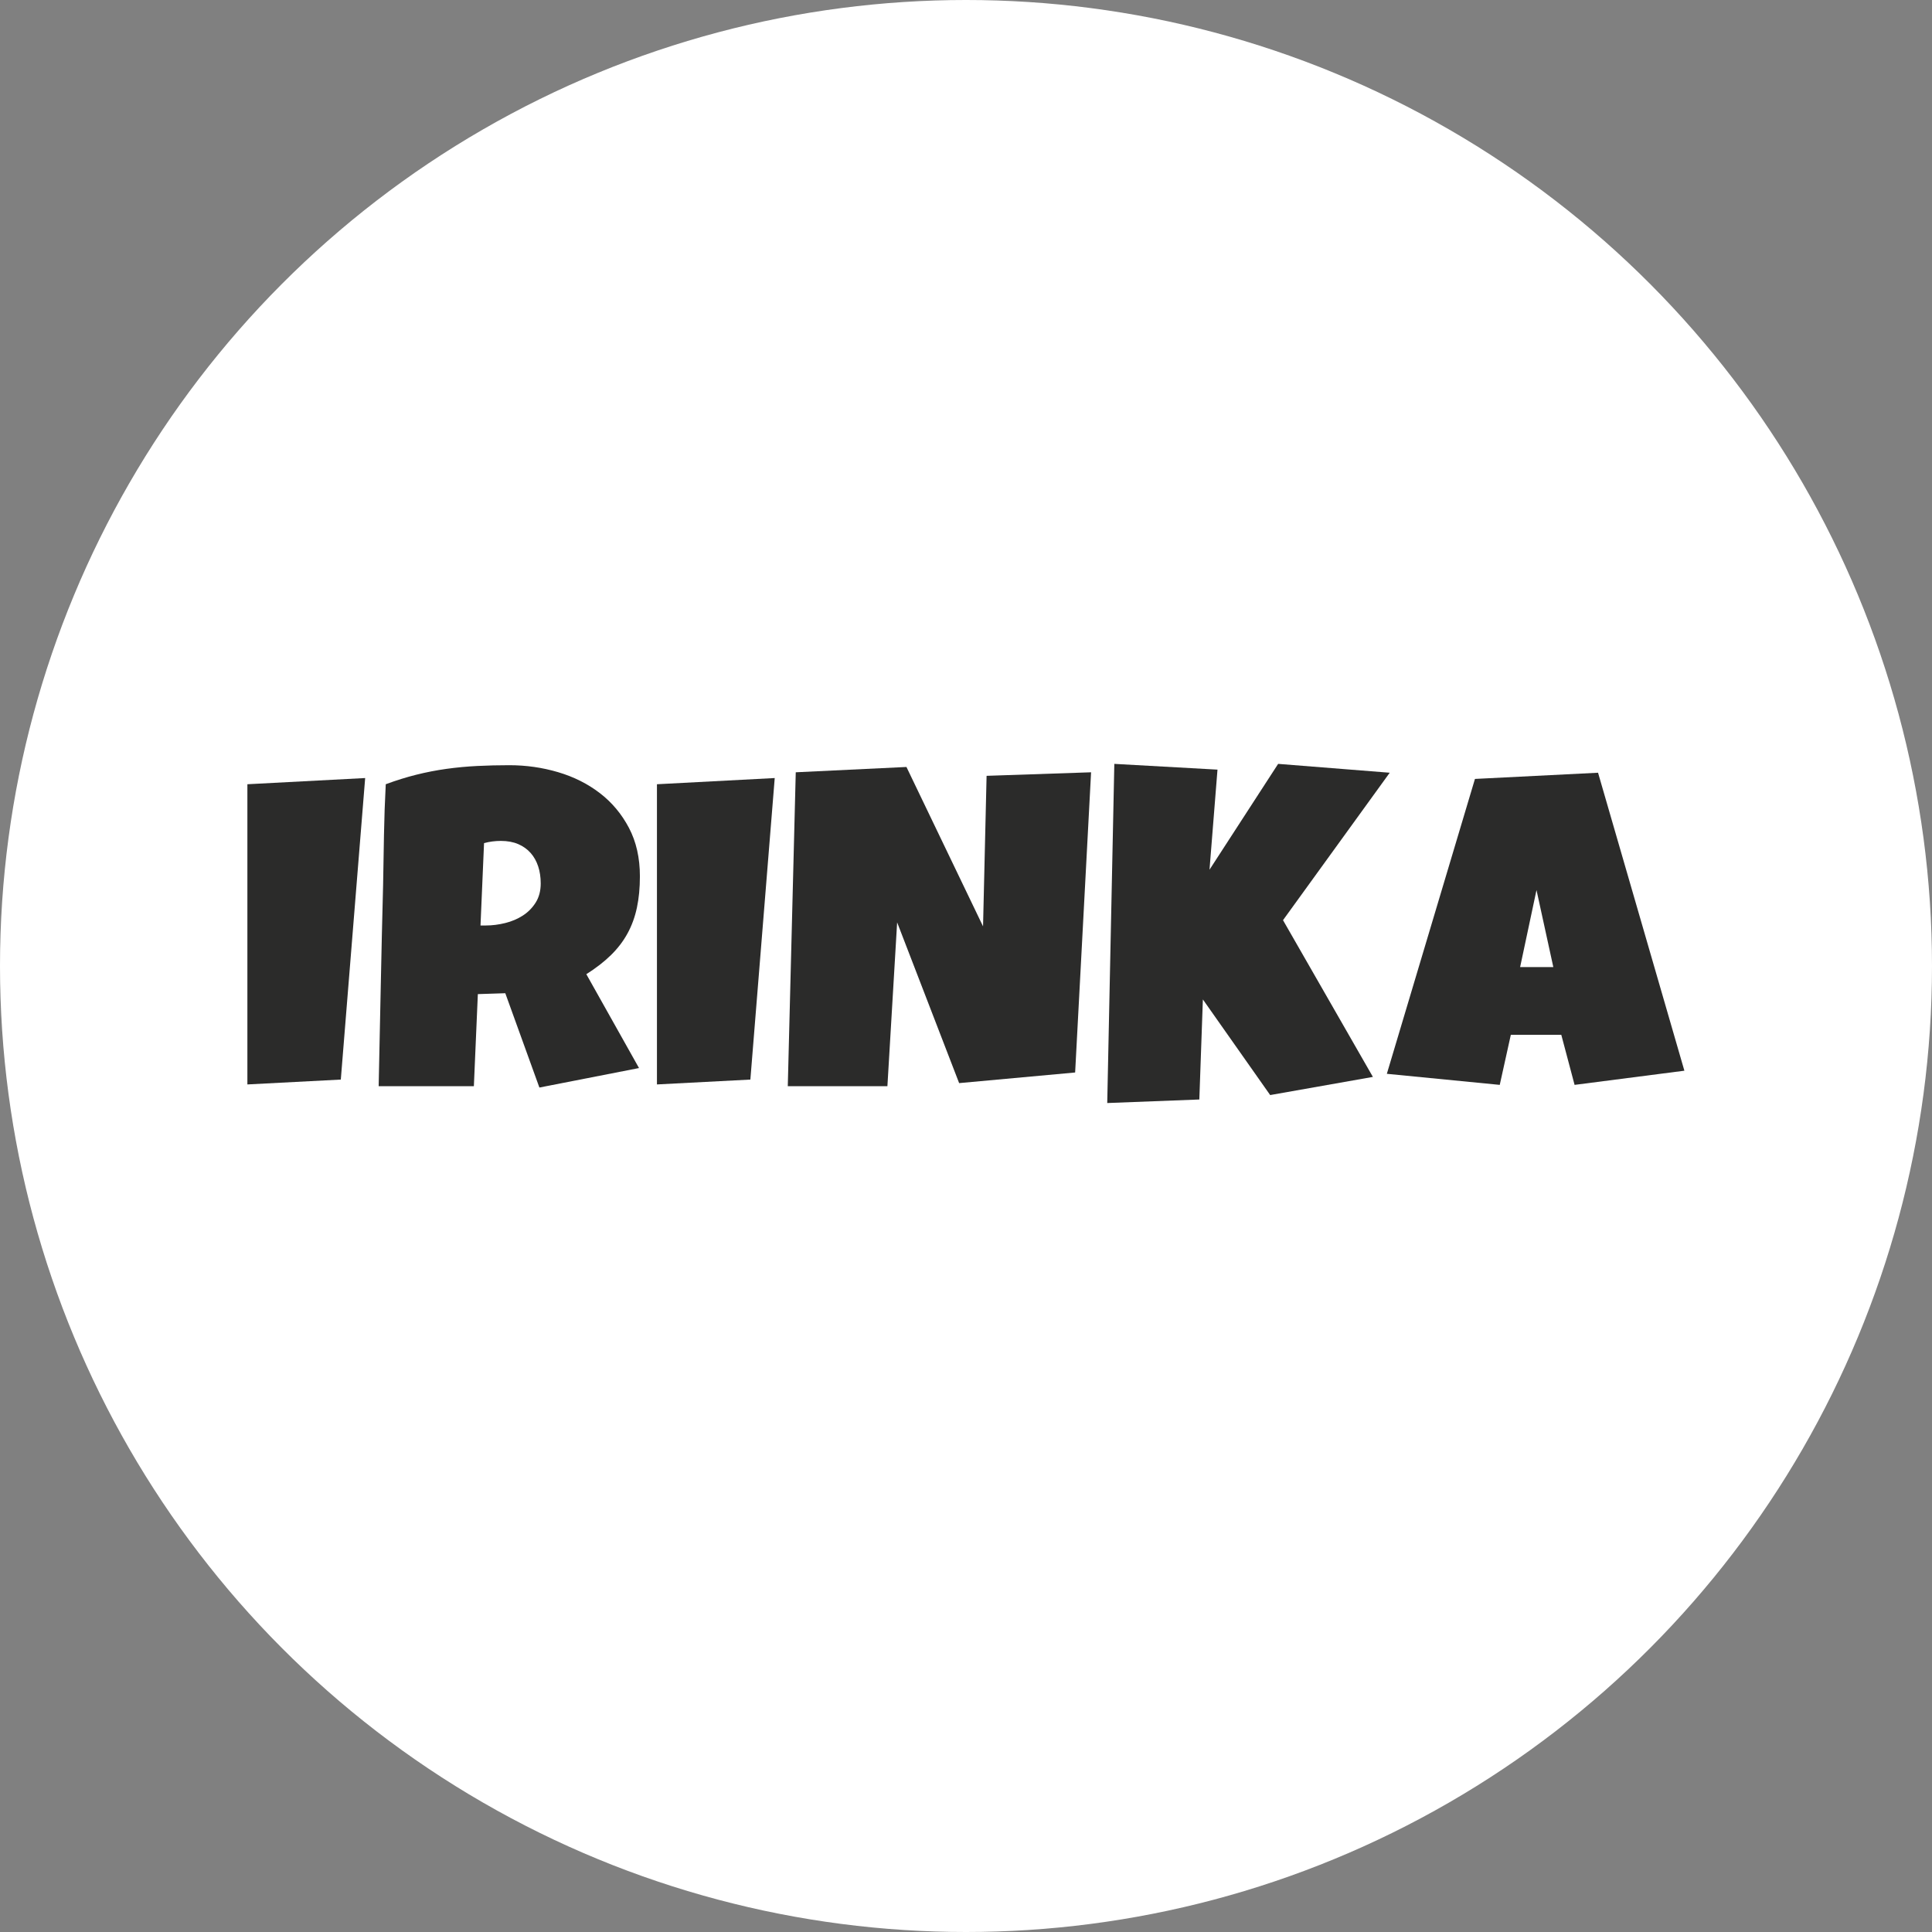
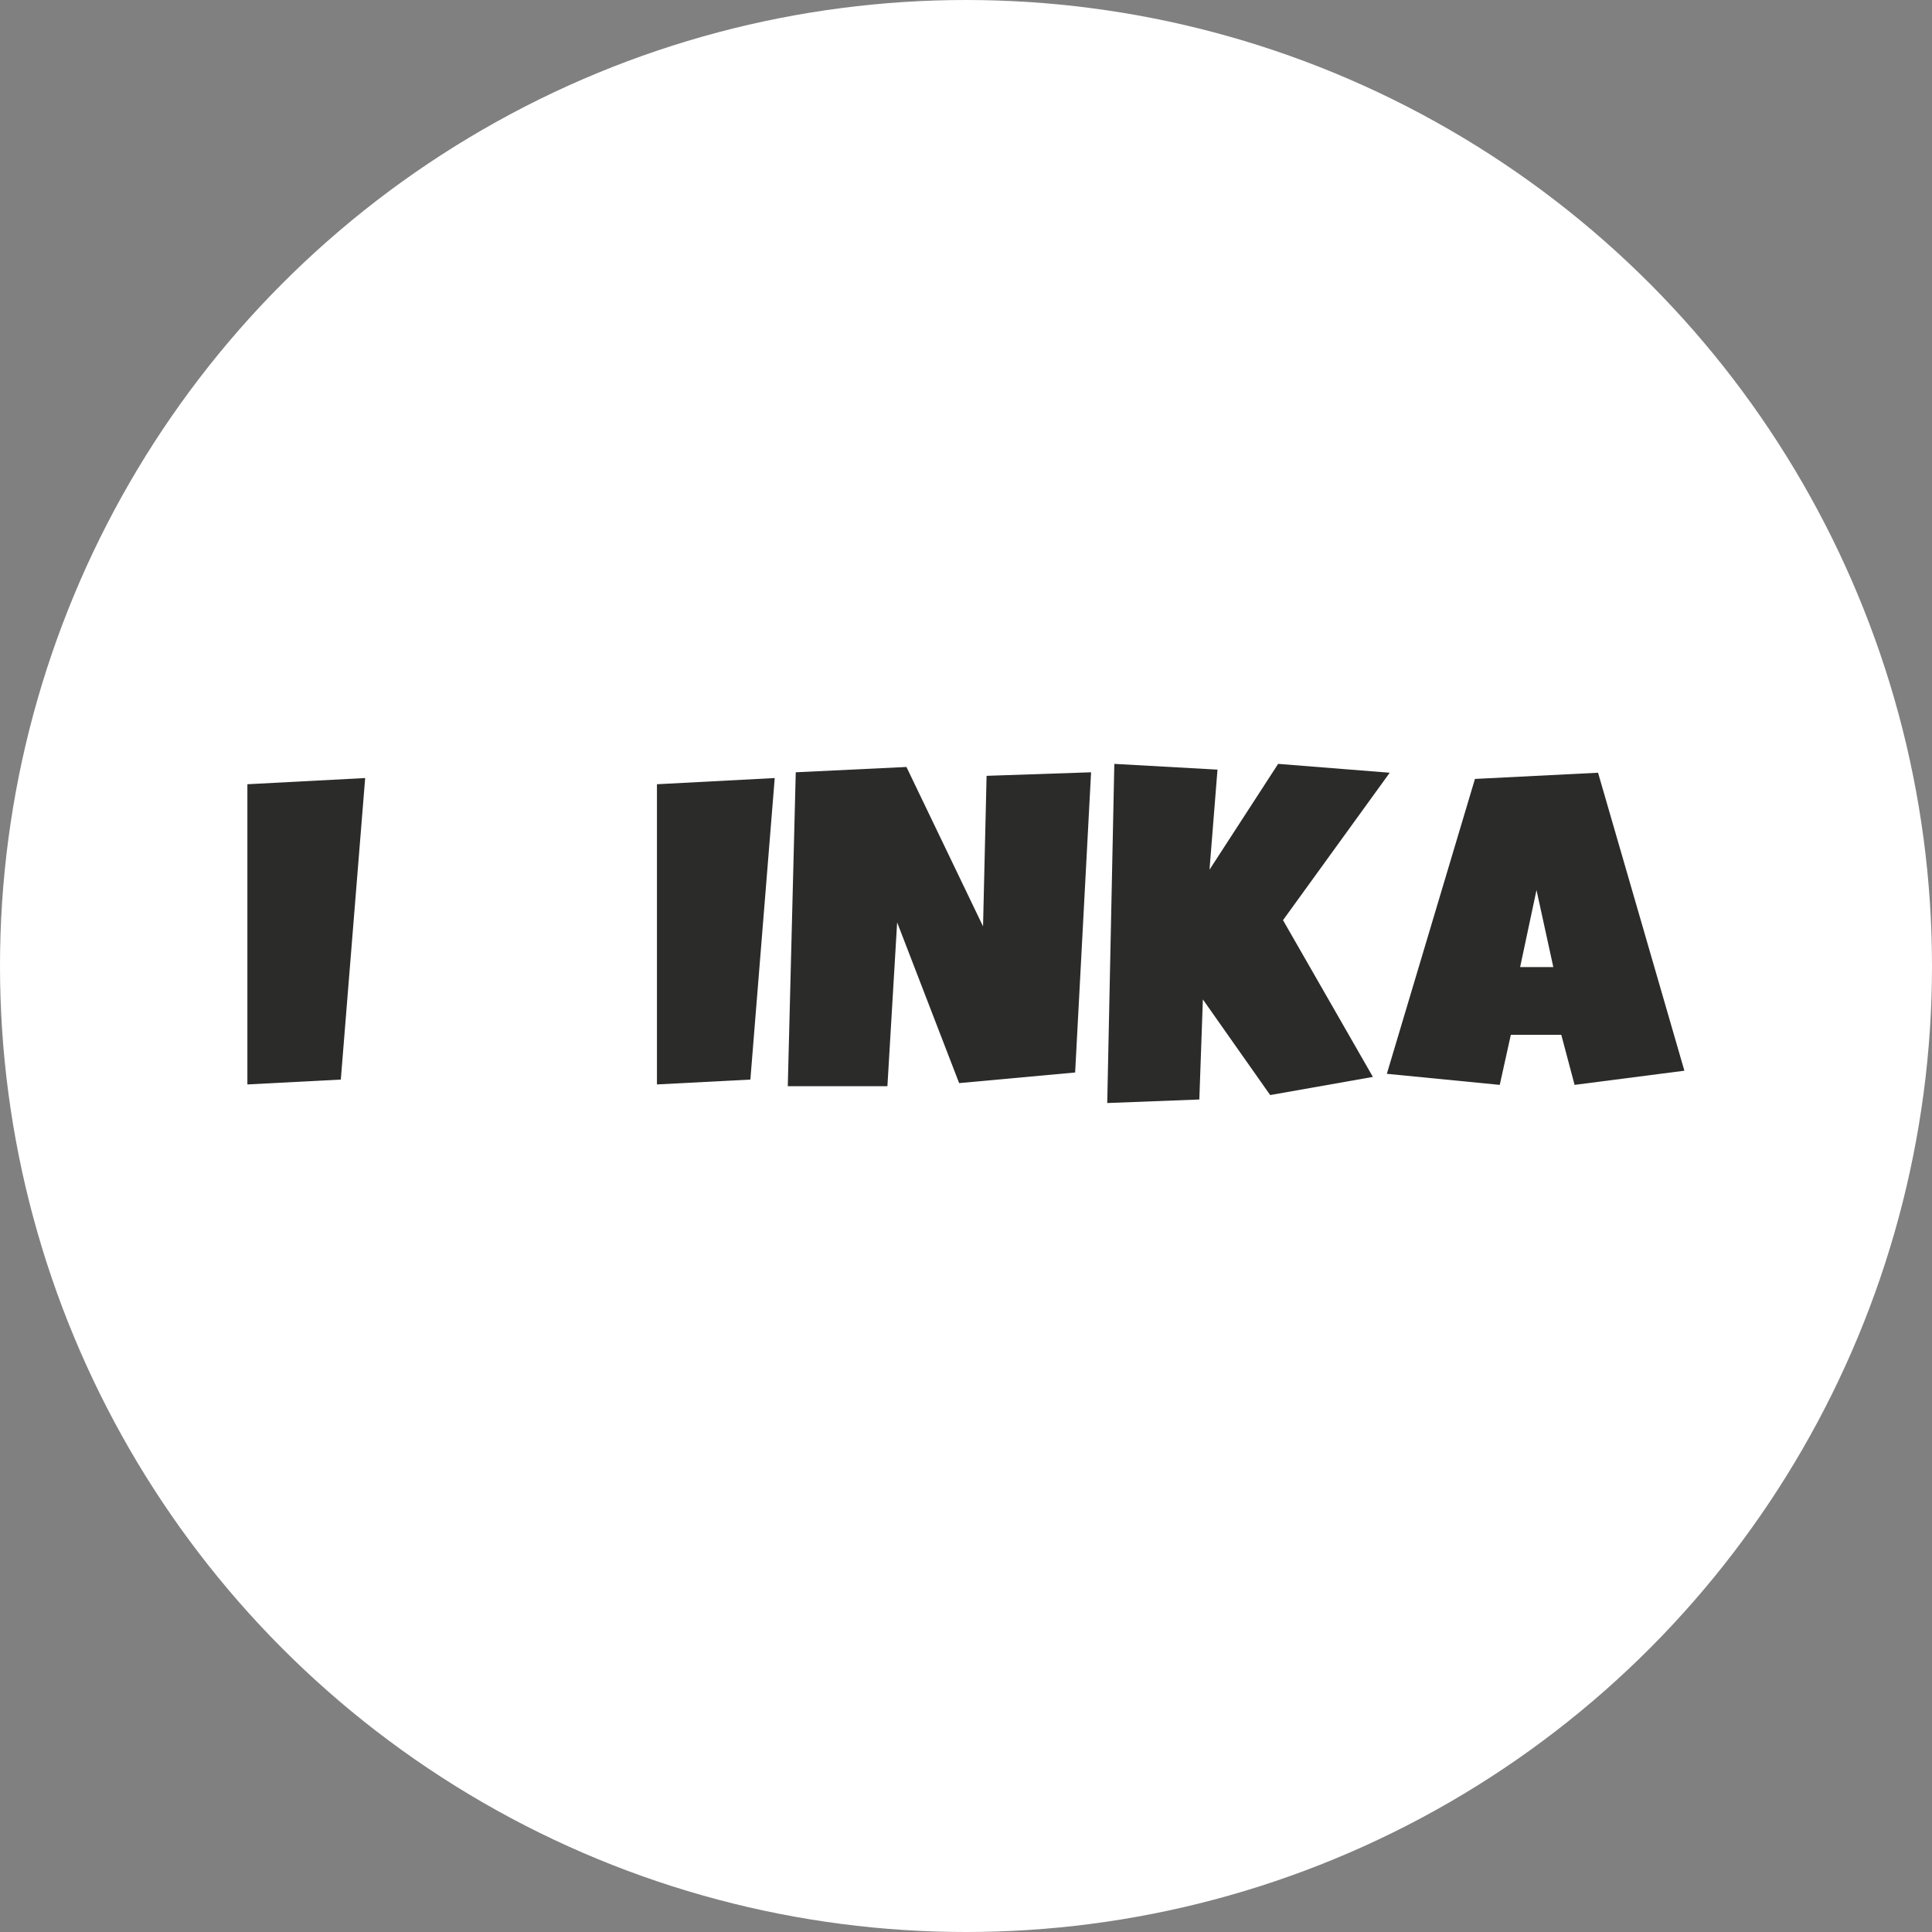
<svg xmlns="http://www.w3.org/2000/svg" width="800" height="800" viewBox="0 0 800 800" fill="none">
  <rect x="0" y="0" width="800" height="800" fill="#808080" stroke="none" />
  <circle cx="400" cy="400" r="400" fill="white" />
  <g clip-path="url(#clip0_1_34)">
    <mask id="mask0_1_34" style="mask-type:luminance" maskUnits="userSpaceOnUse" x="22" y="22" width="756" height="756">
      <path d="M22 22H777.905V777.905H22V22Z" fill="white" />
    </mask>
    <g mask="url(#mask0_1_34)">
-       <path d="M94.766 324.737C94.766 320.657 97.96 317.291 102.034 317.076L150.803 314.509C153.014 314.393 155.164 315.236 156.708 316.821C158.106 318.26 158.879 320.181 158.879 322.169C158.879 322.376 158.871 322.581 158.854 322.788L148.77 447.643C148.46 451.475 145.363 454.487 141.523 454.687L102.838 456.703C100.736 456.813 98.683 456.055 97.155 454.607C95.628 453.159 94.766 451.145 94.766 449.041V324.737Z" fill="white" />
+       <path d="M94.766 324.737C94.766 320.657 97.96 317.291 102.034 317.076L150.803 314.509C153.014 314.393 155.164 315.236 156.708 316.821C158.106 318.26 158.879 320.181 158.879 322.169C158.879 322.376 158.871 322.581 158.854 322.788L148.77 447.643C148.46 451.475 145.363 454.487 141.523 454.687C100.736 456.813 98.683 456.055 97.155 454.607C95.628 453.159 94.766 451.145 94.766 449.041V324.737Z" fill="white" />
      <path d="M207.005 374.848C207.119 374.823 207.231 374.795 207.344 374.767C209.225 374.303 210.907 373.595 212.347 372.66C213.577 371.863 214.552 370.872 215.331 369.625C215.936 368.659 216.228 367.409 216.228 365.805C216.228 364.064 216.003 362.495 215.559 361.141C215.18 359.991 214.661 359.053 213.977 358.279C213.352 357.568 212.557 357.011 211.547 356.573C210.568 356.151 209.316 355.917 207.821 355.881L207.005 374.848ZM149.128 449.608C149.433 435.679 149.724 421.811 149.999 408.004C150.273 394.149 150.599 380.131 150.964 366.336L151.329 345.501C151.451 338.559 151.7 331.437 152.071 324.339C152.229 321.281 154.191 318.612 157.061 317.545C161.575 315.868 166.104 314.459 170.519 313.353C174.924 312.253 179.405 311.383 183.84 310.767C188.229 310.159 192.741 309.737 197.255 309.512C201.684 309.292 206.267 309.181 210.884 309.181C218.556 309.181 226.088 310.259 233.272 312.385C240.659 314.569 247.313 317.912 253.051 322.32C258.923 326.832 263.688 332.517 267.22 339.22C270.817 346.057 272.641 354.015 272.641 362.872C272.641 368.155 272.168 373.057 271.235 377.441C270.259 382.033 268.687 386.328 266.564 390.207C264.439 394.092 261.665 397.72 258.325 400.989C256.683 402.596 254.863 404.171 252.88 405.7L271.293 438.504C271.945 439.667 272.275 440.96 272.275 442.257C272.275 443.355 272.04 444.455 271.567 445.477C270.533 447.712 268.492 449.315 266.076 449.788L224.823 457.853C221.109 458.58 217.421 456.491 216.135 452.933L205.081 422.356L203.881 450.107C203.703 454.211 200.324 457.447 196.217 457.447H156.799C154.735 457.447 152.757 456.616 151.315 455.14C149.911 453.705 149.127 451.779 149.127 449.775C149.127 449.72 149.127 449.663 149.128 449.608Z" fill="white" />
-       <path d="M264.356 324.737C264.356 320.657 267.551 317.291 271.624 317.076L320.393 314.509C322.604 314.393 324.756 315.236 326.297 316.821C327.696 318.26 328.469 320.181 328.469 322.169C328.469 322.376 328.461 322.581 328.444 322.788L318.36 447.643C318.051 451.475 314.952 454.487 311.113 454.687L272.428 456.703C270.325 456.813 268.273 456.055 266.745 454.607C265.219 453.159 264.356 451.145 264.356 449.041V324.737Z" fill="white" />
-       <path d="M321.835 319.592C321.938 315.575 325.122 312.316 329.138 312.124L374.973 309.924C378.051 309.776 380.919 311.486 382.255 314.264L400.139 351.48L400.854 321.074C400.95 317.008 404.201 313.724 408.265 313.587L451.533 312.12C453.682 312.047 455.763 312.879 457.269 314.415C458.679 315.852 459.463 317.783 459.463 319.787C459.463 319.923 459.461 320.058 459.453 320.195L452.853 444.499C452.65 448.303 449.686 451.384 445.891 451.731L397.858 456.131C394.443 456.444 391.234 454.454 389.999 451.252L377.05 417.676L375.114 450.231C374.873 454.284 371.515 457.447 367.455 457.447H326.205C324.137 457.447 322.154 456.612 320.711 455.131C319.311 453.696 318.531 451.774 318.531 449.775C318.531 449.71 321.835 319.592 321.835 319.592Z" fill="white" />
-       <path d="M453.747 316.144C453.79 314.064 454.677 312.089 456.205 310.674C457.73 309.261 459.767 308.528 461.845 308.644L504.562 311.026C506.626 311.142 508.554 312.085 509.914 313.641C511.139 315.044 511.807 316.838 511.807 318.686C511.807 318.89 511.799 319.092 511.782 319.296L510.889 330.52L522.817 312.129C524.347 309.766 527.053 308.433 529.859 308.656L576.061 312.322C578.826 312.542 581.257 314.237 582.419 316.754C582.893 317.781 583.126 318.877 583.126 319.97C583.126 321.56 582.633 323.137 581.669 324.468L540.39 381.505L575.143 442.108C575.819 443.288 576.161 444.604 576.161 445.925C576.161 447.033 575.921 448.144 575.437 449.176C574.379 451.44 572.283 453.045 569.823 453.48L527.287 460.996C524.357 461.514 521.391 460.292 519.678 457.857L504.945 436.92L504.285 455.546C504.143 459.561 500.927 462.786 496.913 462.941L458.778 464.409C456.665 464.489 454.614 463.697 453.107 462.214C451.637 460.77 450.811 458.798 450.811 456.742C450.811 456.689 453.747 316.144 453.747 316.144Z" fill="white" />
-       <path d="M566.591 444.642C566.591 443.904 566.697 443.166 566.911 442.446L603.397 320.34C604.327 317.227 607.118 315.038 610.362 314.875L661.331 312.308C664.885 312.13 668.095 314.418 669.085 317.836L704.838 441.224C705.041 441.924 705.139 442.643 705.139 443.359C705.139 444.838 704.713 446.3 703.885 447.564C702.657 449.438 700.673 450.68 698.45 450.967L652.981 456.834C649.165 457.327 645.573 454.914 644.585 451.194L640.598 436.179H631.759L628.506 450.883C627.669 454.672 624.129 457.239 620.266 456.86L573.514 452.276C571.233 452.054 569.173 450.822 567.895 448.919C567.035 447.639 566.591 446.148 566.591 444.642Z" fill="white" />
      <path d="M151.207 322.17L141.123 447.026L102.438 449.041V324.737L151.207 322.17Z" fill="#2B2B2A" />
-       <path d="M223.9 365.805C223.9 363.238 223.549 360.886 222.846 358.746C222.144 356.609 221.105 354.758 219.729 353.201C218.354 351.642 216.644 350.421 214.596 349.533C212.549 348.648 210.15 348.204 207.4 348.204C206.177 348.204 204.984 348.281 203.825 348.434C202.664 348.588 201.533 348.817 200.433 349.121L198.966 383.222H201.166C203.793 383.222 206.468 382.888 209.186 382.214C211.905 381.542 214.352 380.504 216.52 379.097C218.689 377.693 220.464 375.889 221.838 373.689C223.213 371.489 223.9 368.862 223.9 365.805ZM264.969 362.872C264.969 367.638 264.557 371.962 263.73 375.844C262.905 379.724 261.608 383.285 259.834 386.522C258.062 389.762 255.769 392.756 252.958 395.506C250.149 398.257 246.757 400.885 242.785 403.39L264.602 442.257L223.35 450.325L209.233 411.273L197.866 411.64L196.217 449.774H156.798C157.102 435.842 157.394 421.97 157.669 408.157C157.944 394.346 158.264 380.472 158.632 366.54C158.754 359.512 158.876 352.545 158.998 345.638C159.121 338.733 159.365 331.765 159.732 324.737C164.009 323.149 168.225 321.836 172.381 320.796C176.538 319.757 180.709 318.948 184.896 318.366C189.08 317.786 193.329 317.389 197.637 317.174C201.945 316.961 206.361 316.853 210.884 316.853C217.85 316.853 224.589 317.816 231.096 319.741C237.605 321.666 243.365 324.554 248.376 328.405C253.388 332.254 257.406 337.053 260.432 342.796C263.456 348.542 264.969 355.233 264.969 362.872Z" fill="#2B2B2A" />
      <path d="M320.797 322.17L310.713 447.026L272.028 449.041V324.737L320.797 322.17Z" fill="#2B2B2A" />
      <path d="M451.792 319.788L445.192 444.092L397.157 448.492L371.488 381.94L367.456 449.774H326.205L329.505 319.788L375.341 317.588L407.057 383.59L408.525 321.254L451.792 319.788Z" fill="#2B2B2A" />
      <path d="M575.454 319.97L531.269 381.022L568.488 445.925L525.953 453.441L498.085 413.84L496.618 455.276L458.482 456.742L461.417 316.304L504.136 318.687L500.834 360.122L529.253 316.304L575.454 319.97Z" fill="#2B2B2A" />
      <path d="M643.199 400.457L636.231 368.555L629.449 400.457H643.199ZM697.467 443.359L652.001 449.225L646.501 428.507H625.599L621.015 449.225L574.263 444.642L610.747 322.537L661.717 319.97L697.467 443.359Z" fill="#2B2B2A" />
    </g>
  </g>
  <defs>
    <clipPath id="clip0_1_34">
      <rect width="755.905" height="755.905" fill="white" transform="translate(22 22)" />
    </clipPath>
  </defs>
</svg>